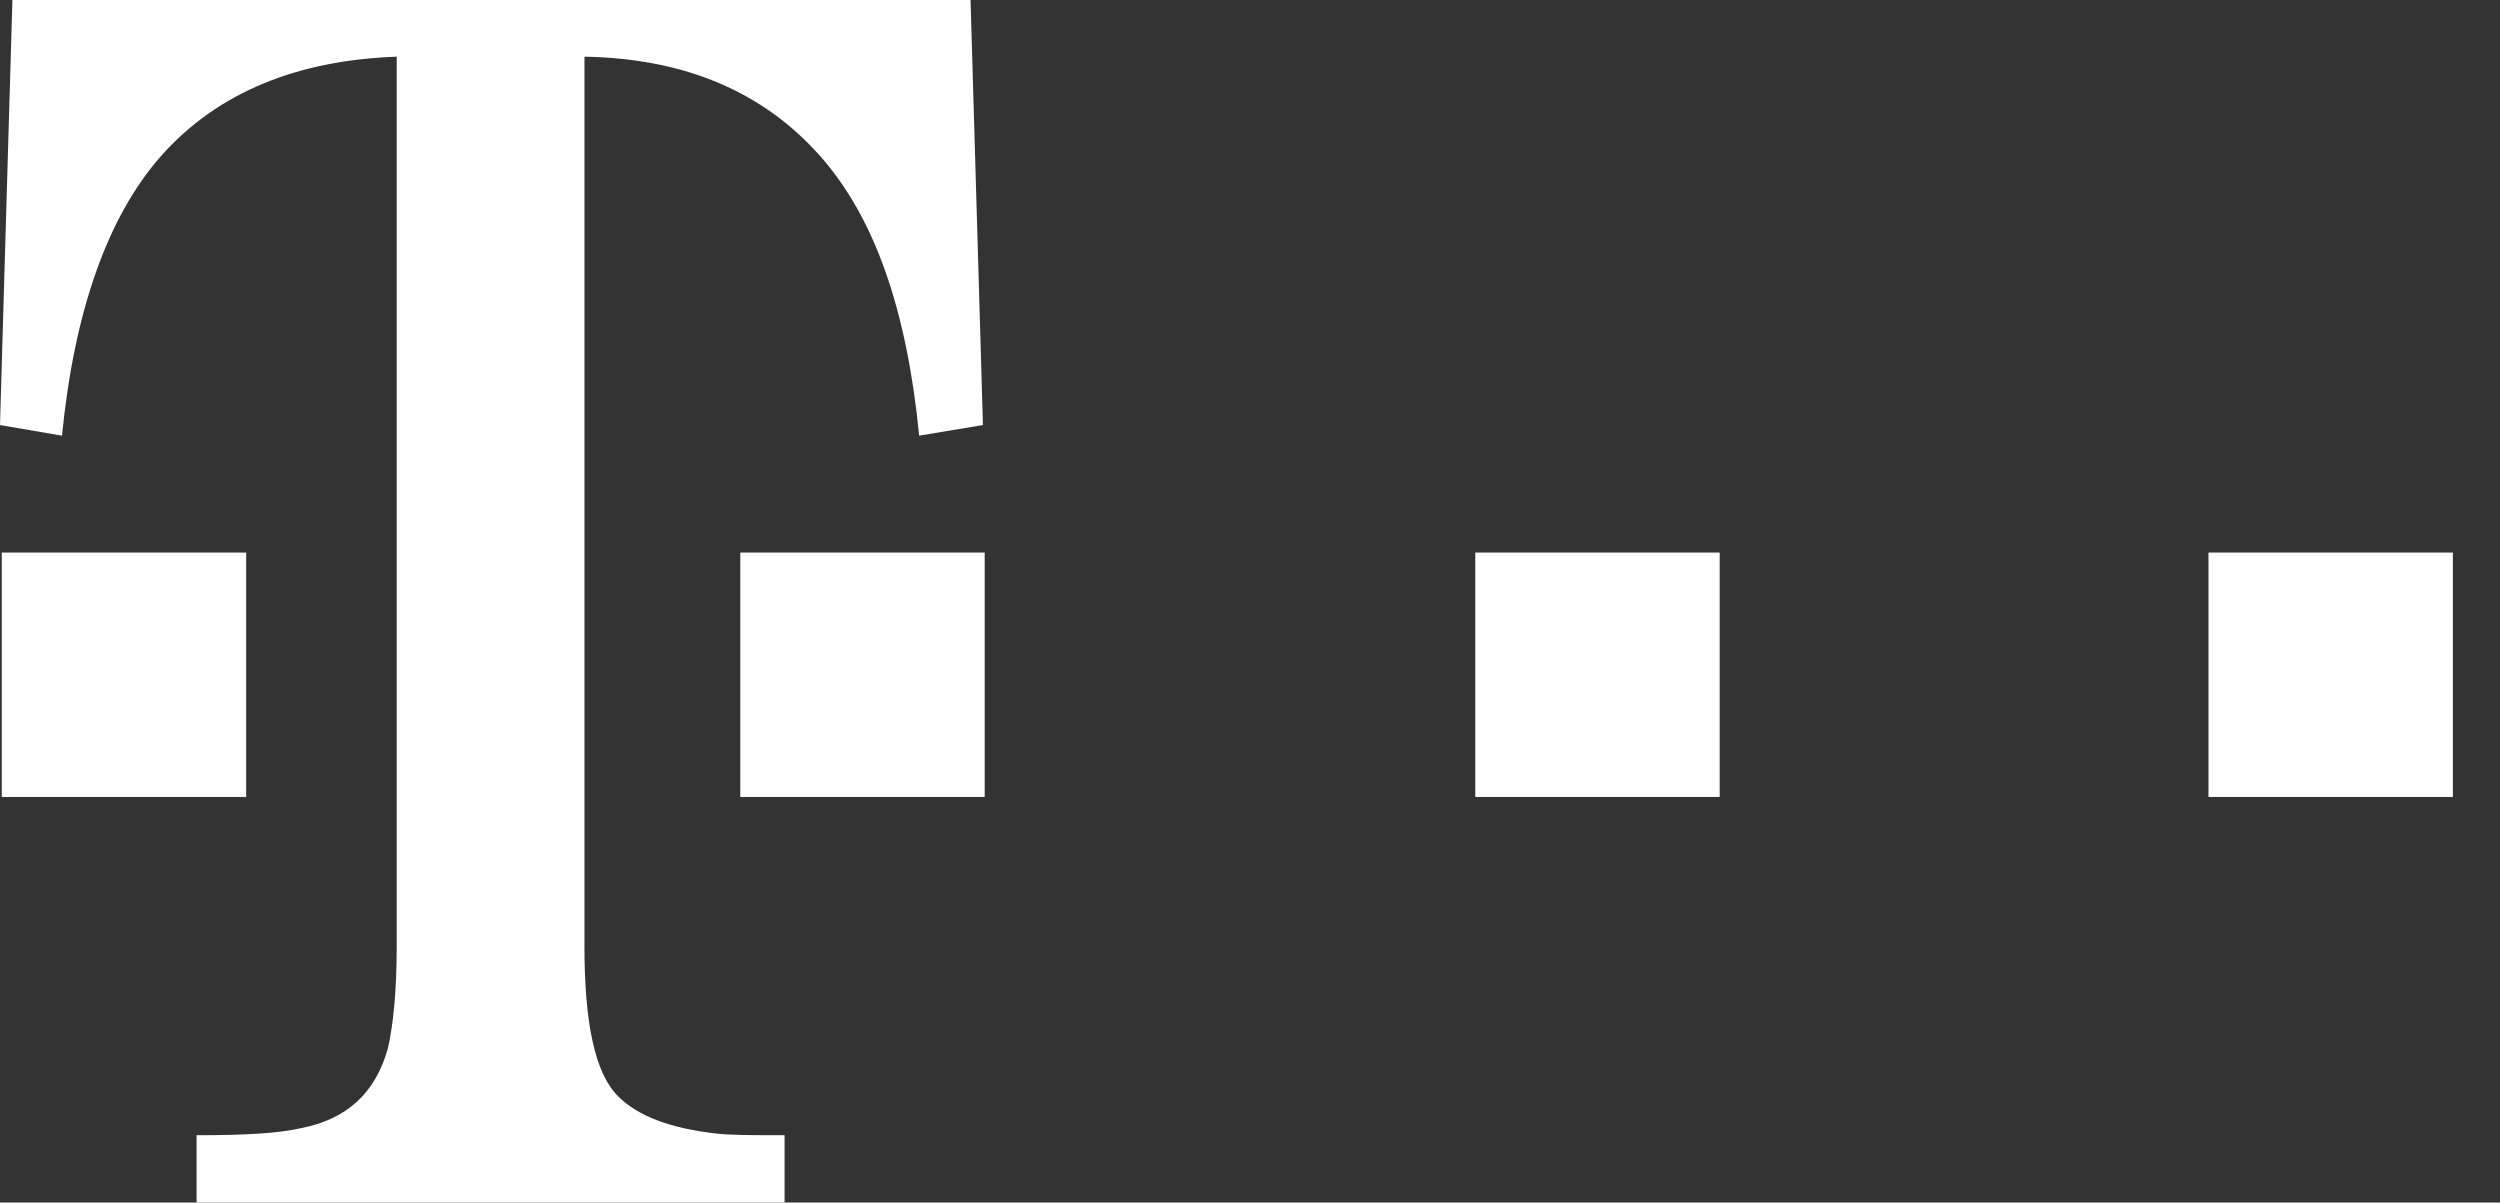
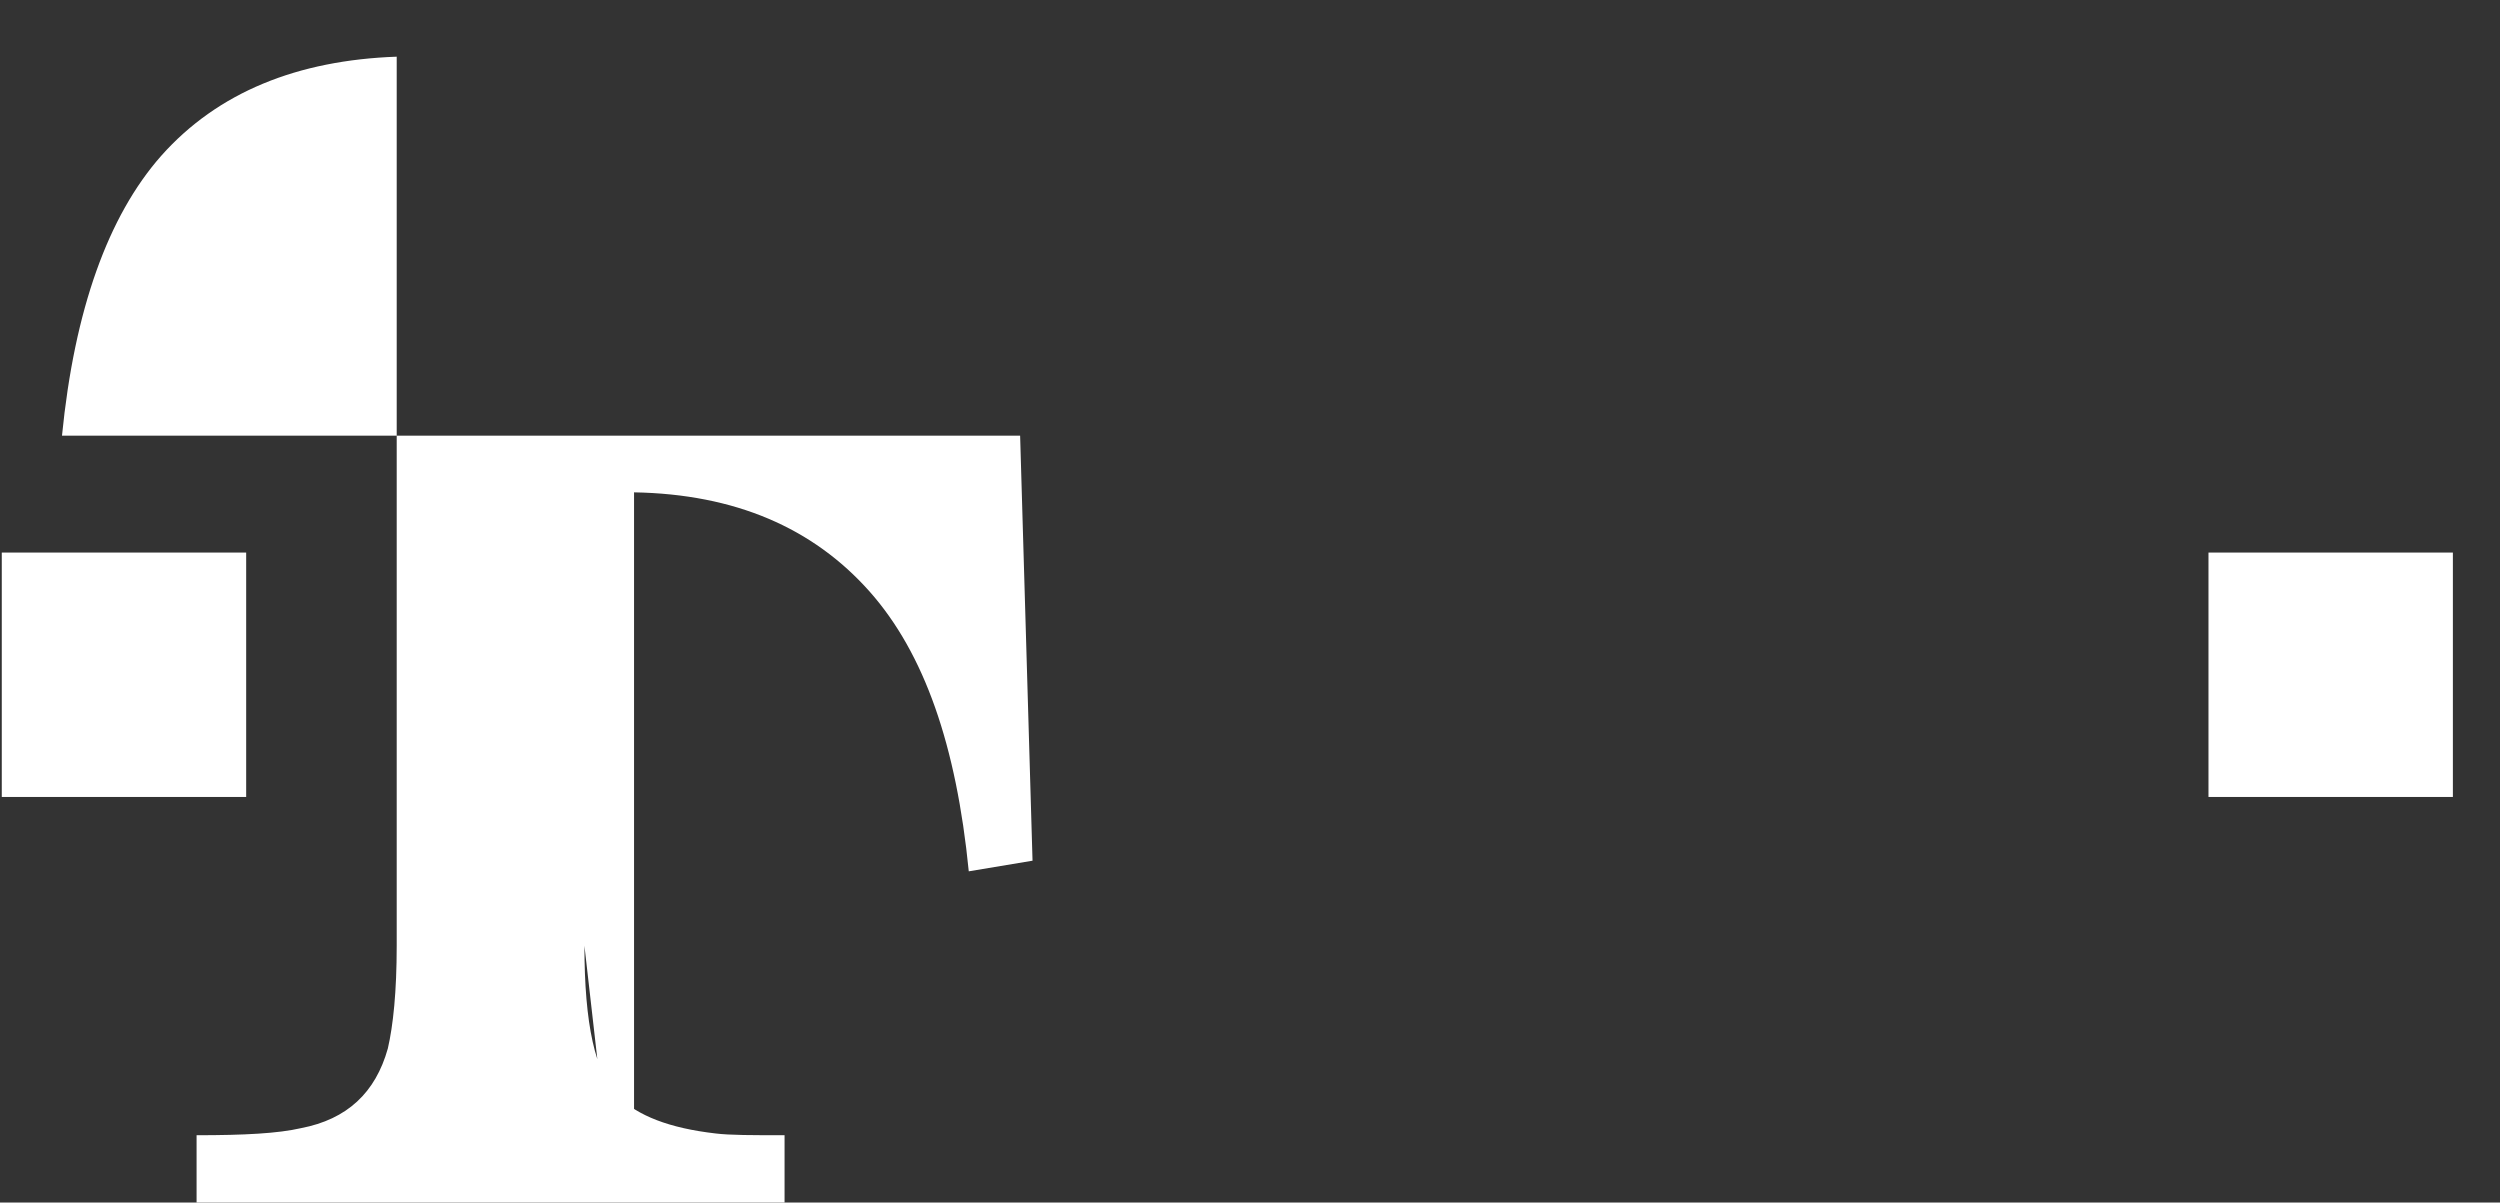
<svg xmlns="http://www.w3.org/2000/svg" id="Layer_1" enable-background="new 0 0 200 100" viewBox="0 0 79 38" x="0px" y="0px" width="79" height="38" version="1.1" xml:space="preserve">
  <rect x="0" y="0" width="79" height="38" fill="#333333" stroke="none" />
  <defs id="defs15" />
  <g id="g4145" transform="translate(0 -45.2)" fill="#fff">
    <rect id="rect3" x="0.056" y="62.661" width="7.723" height="7.723" fill="#fff" />
-     <path id="path5" d="m18.468 75.085c0 2.462 0.336 4.029 1.063 4.757 0.616 0.616 1.623 1.007 3.078 1.175 0.448 0.056 1.175 0.056 2.183 0.056l0 2.127 -18.58 0 0-2.127c1.511 0 2.574-0.056 3.302-0.224 1.455-0.28 2.351-1.119 2.742-2.518 0.168-0.728 0.28-1.791 0.28-3.246l0-28.094C9.402 47.103 6.884 48.11 5.093 50.125 3.414 52.028 2.351 54.994 1.959 58.967L0 58.632 0.392 45.2l30.277 0 0.392 13.431 -2.015 0.336c-0.392-3.973-1.399-6.884-3.134-8.842 -1.791-2.015-4.253-3.078-7.443-3.134l0 28.094Z" fill="#fff" />
-     <rect id="rect7" x="23.393" y="62.661" width="7.723" height="7.723" fill="#fff" />
-     <rect id="rect9" x="46.619" y="62.661" width="7.723" height="7.723" fill="#fff" />
+     <path id="path5" d="m18.468 75.085c0 2.462 0.336 4.029 1.063 4.757 0.616 0.616 1.623 1.007 3.078 1.175 0.448 0.056 1.175 0.056 2.183 0.056l0 2.127 -18.58 0 0-2.127c1.511 0 2.574-0.056 3.302-0.224 1.455-0.28 2.351-1.119 2.742-2.518 0.168-0.728 0.28-1.791 0.28-3.246l0-28.094C9.402 47.103 6.884 48.11 5.093 50.125 3.414 52.028 2.351 54.994 1.959 58.967l30.277 0 0.392 13.431 -2.015 0.336c-0.392-3.973-1.399-6.884-3.134-8.842 -1.791-2.015-4.253-3.078-7.443-3.134l0 28.094Z" fill="#fff" />
    <rect id="rect11" x="69.788" y="62.661" width="7.723" height="7.723" fill="#fff" />
  </g>
</svg>